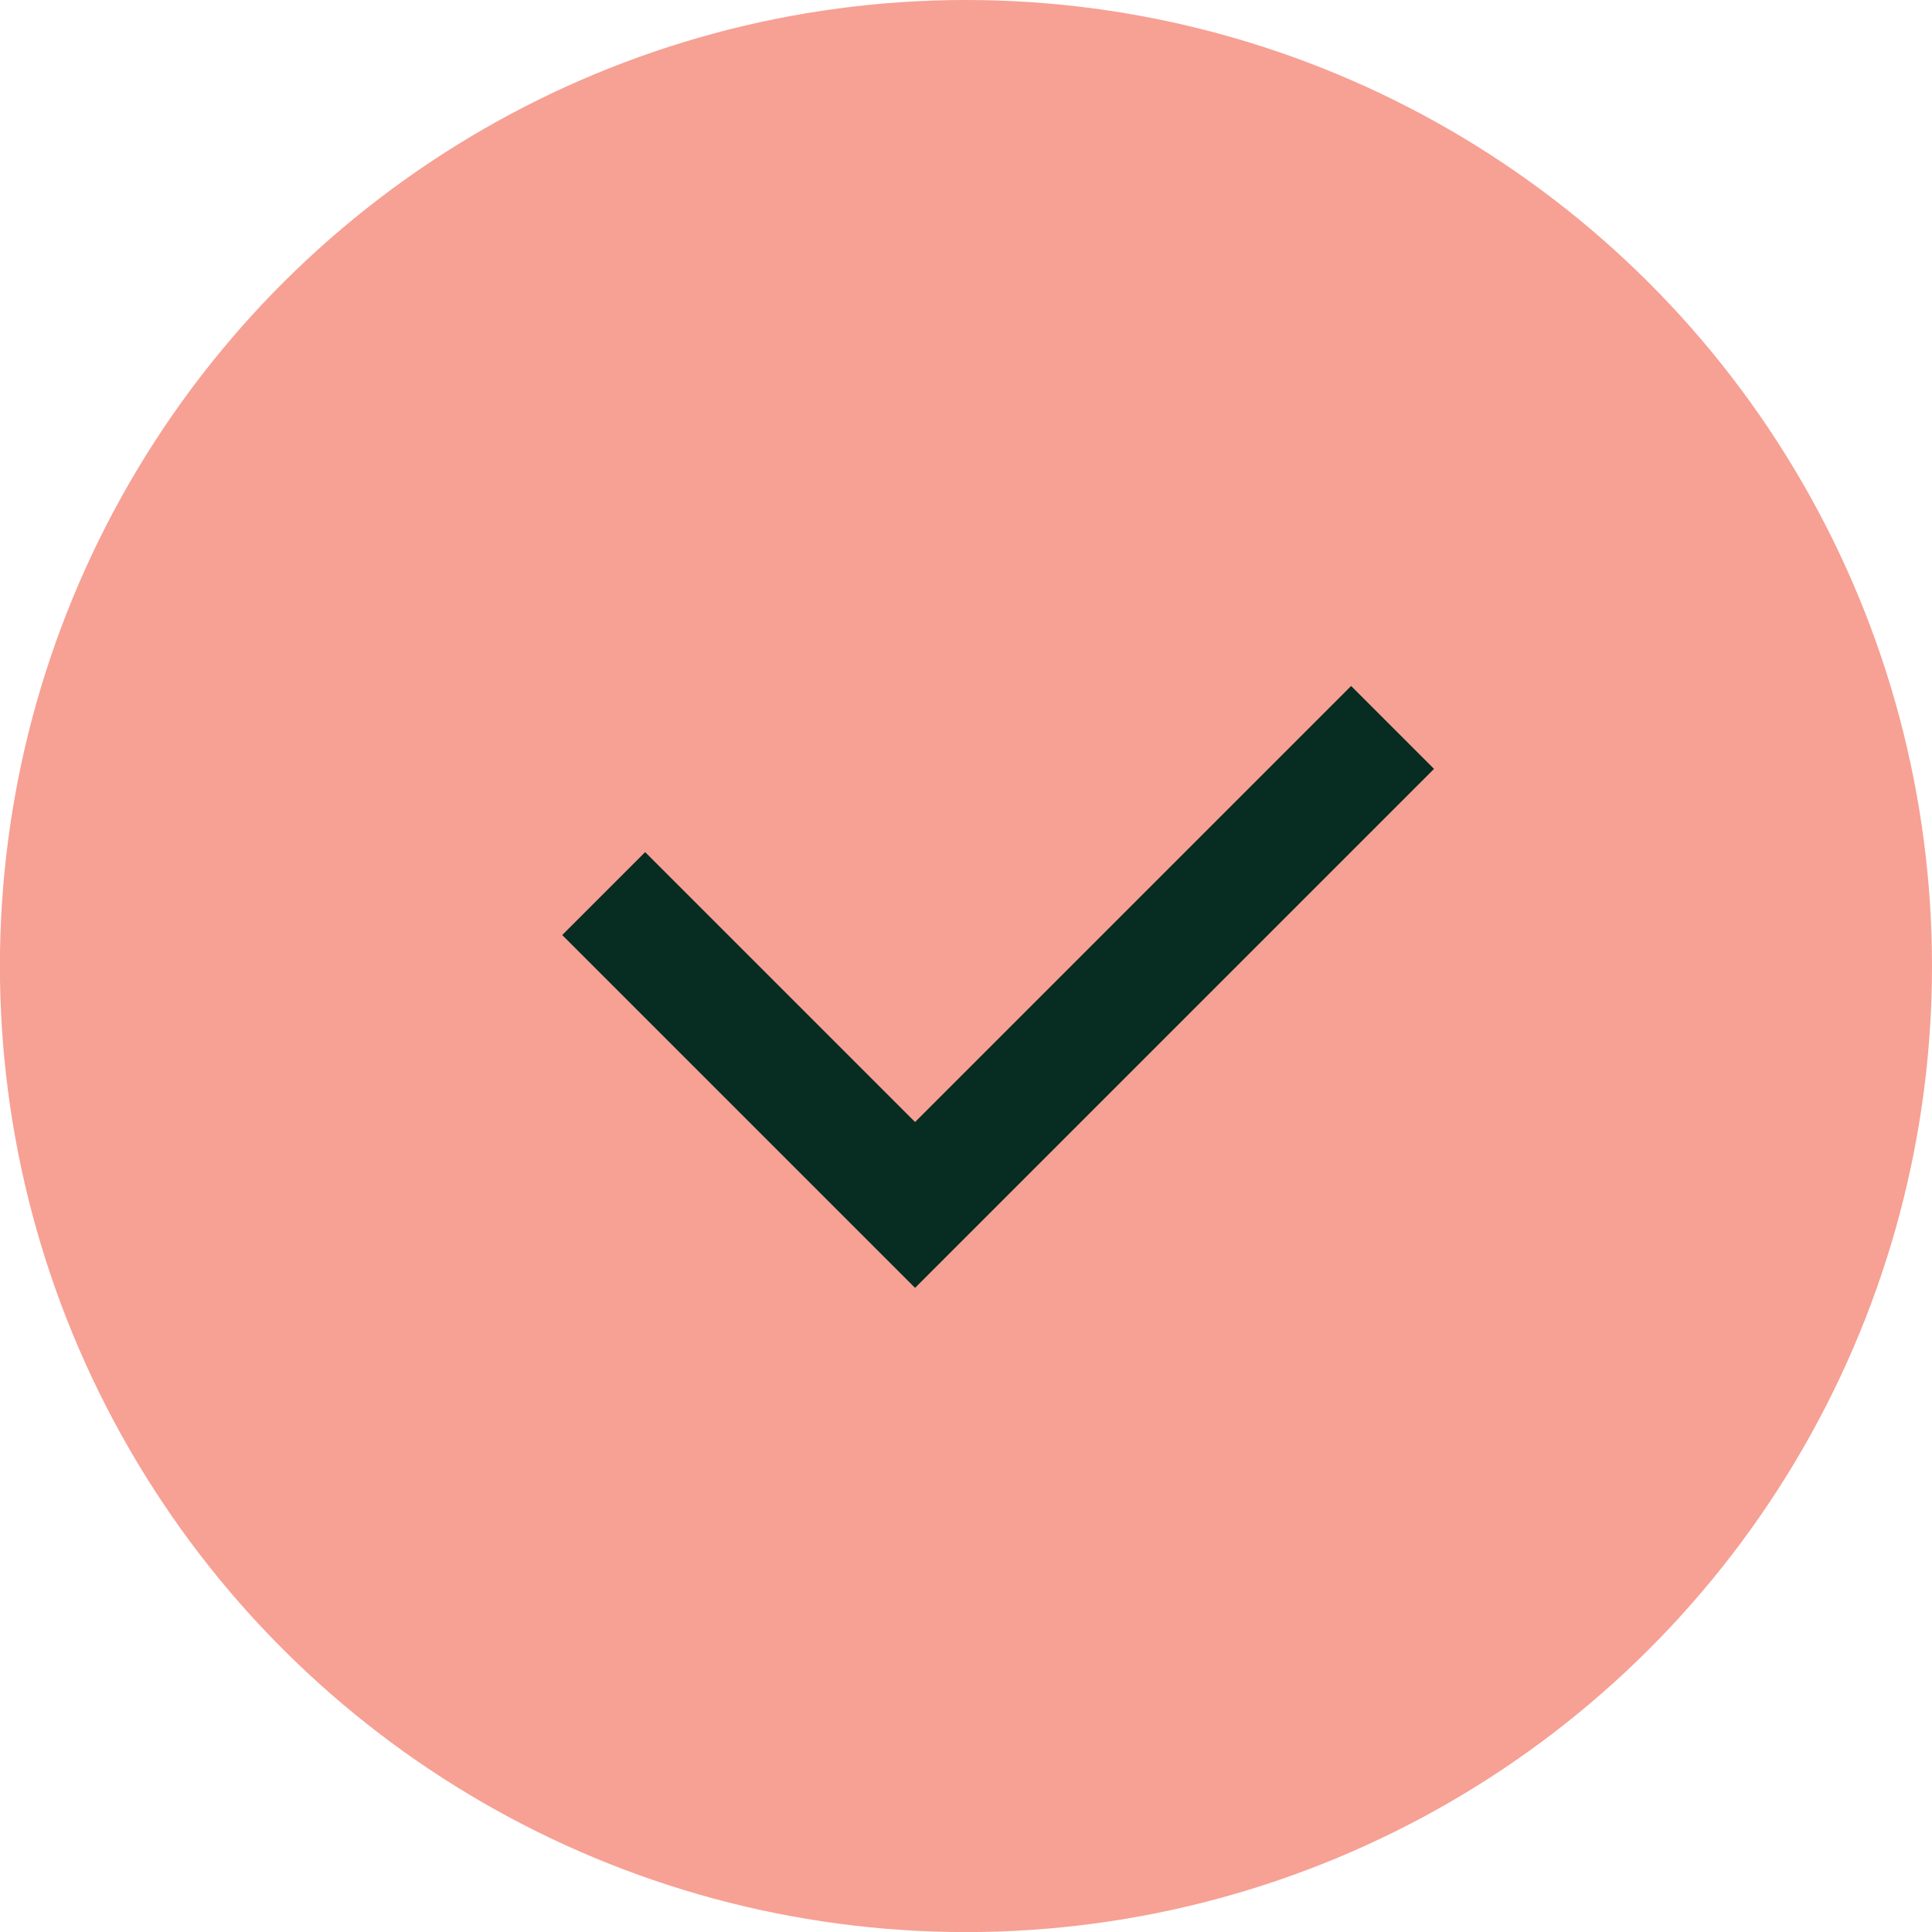
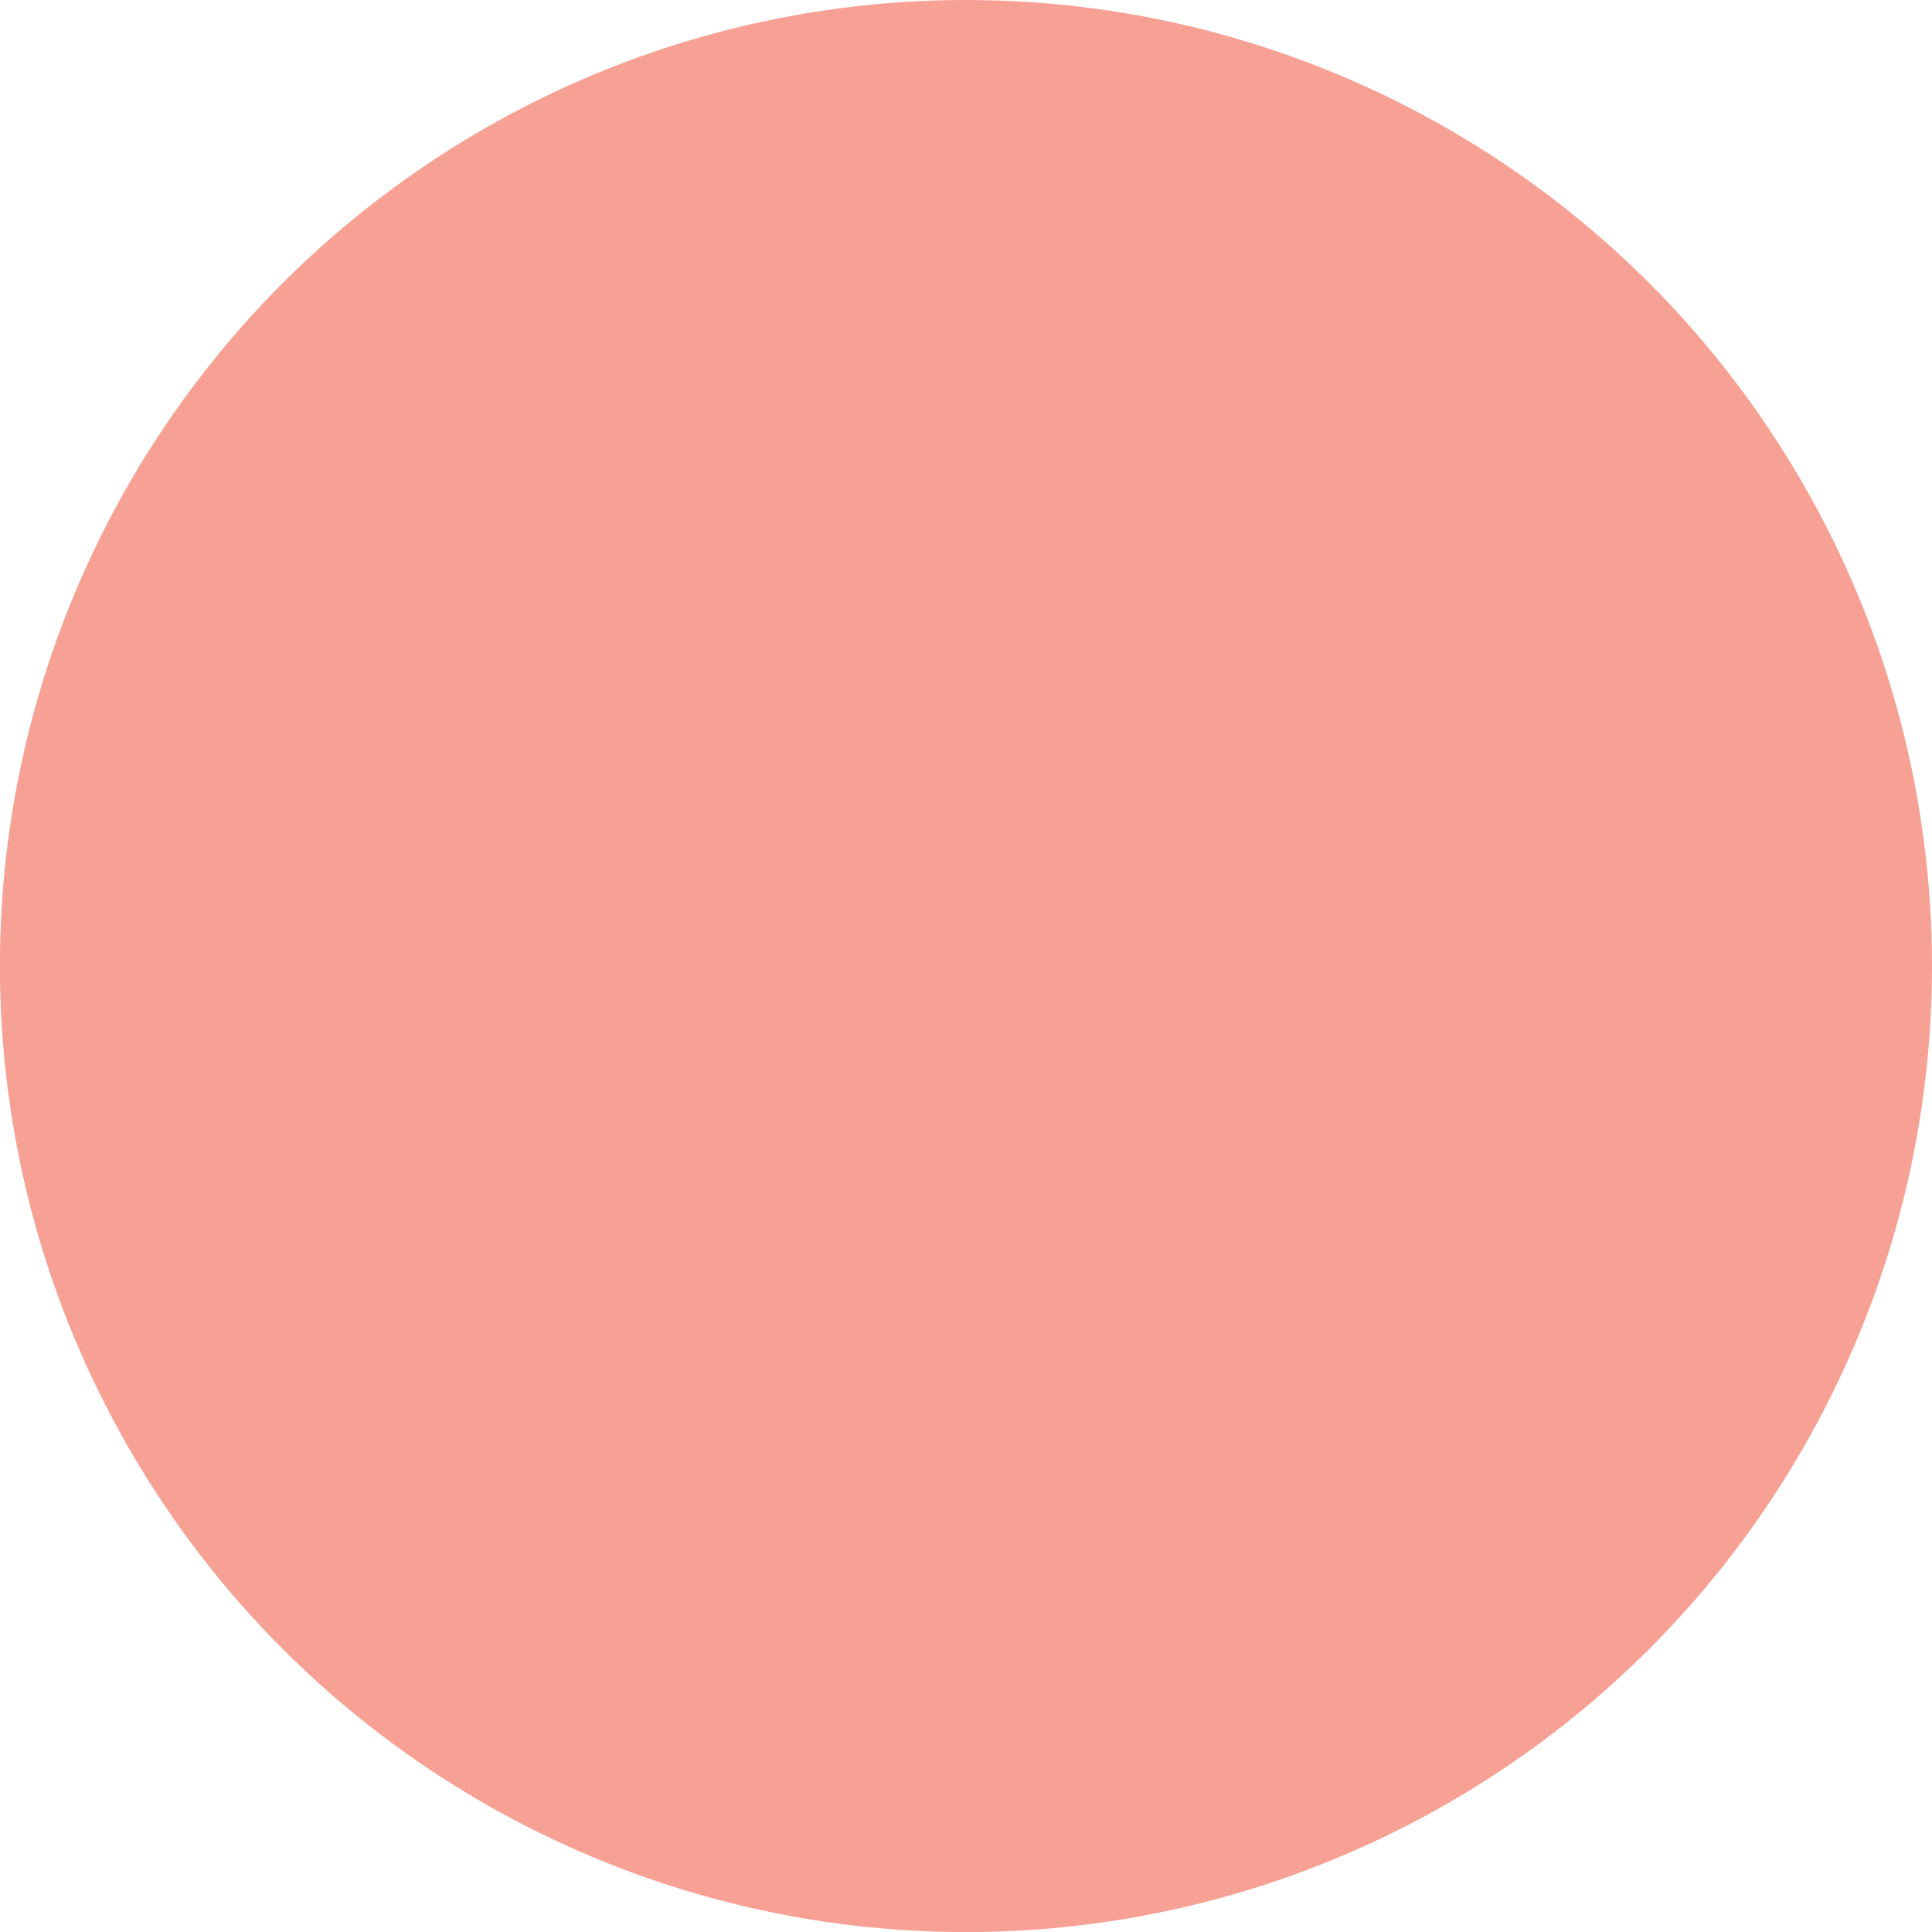
<svg xmlns="http://www.w3.org/2000/svg" width="24.713" height="24.713" viewBox="0 0 24.713 24.713">
  <g id="Group_4926" data-name="Group 4926" transform="translate(28.713 -2.18) rotate(90)">
    <circle id="Ellipse_172" data-name="Ellipse 172" cx="12.357" cy="12.357" r="12.357" transform="translate(2.18 4)" fill="#f7a094" />
-     <path id="Path_47589" data-name="Path 47589" d="M15.6,24.035l3.983-3.983-6.108-6.108" transform="translate(-1.99 -3.044)" fill="none" stroke="#072c21" stroke-width="1.5" />
  </g>
</svg>